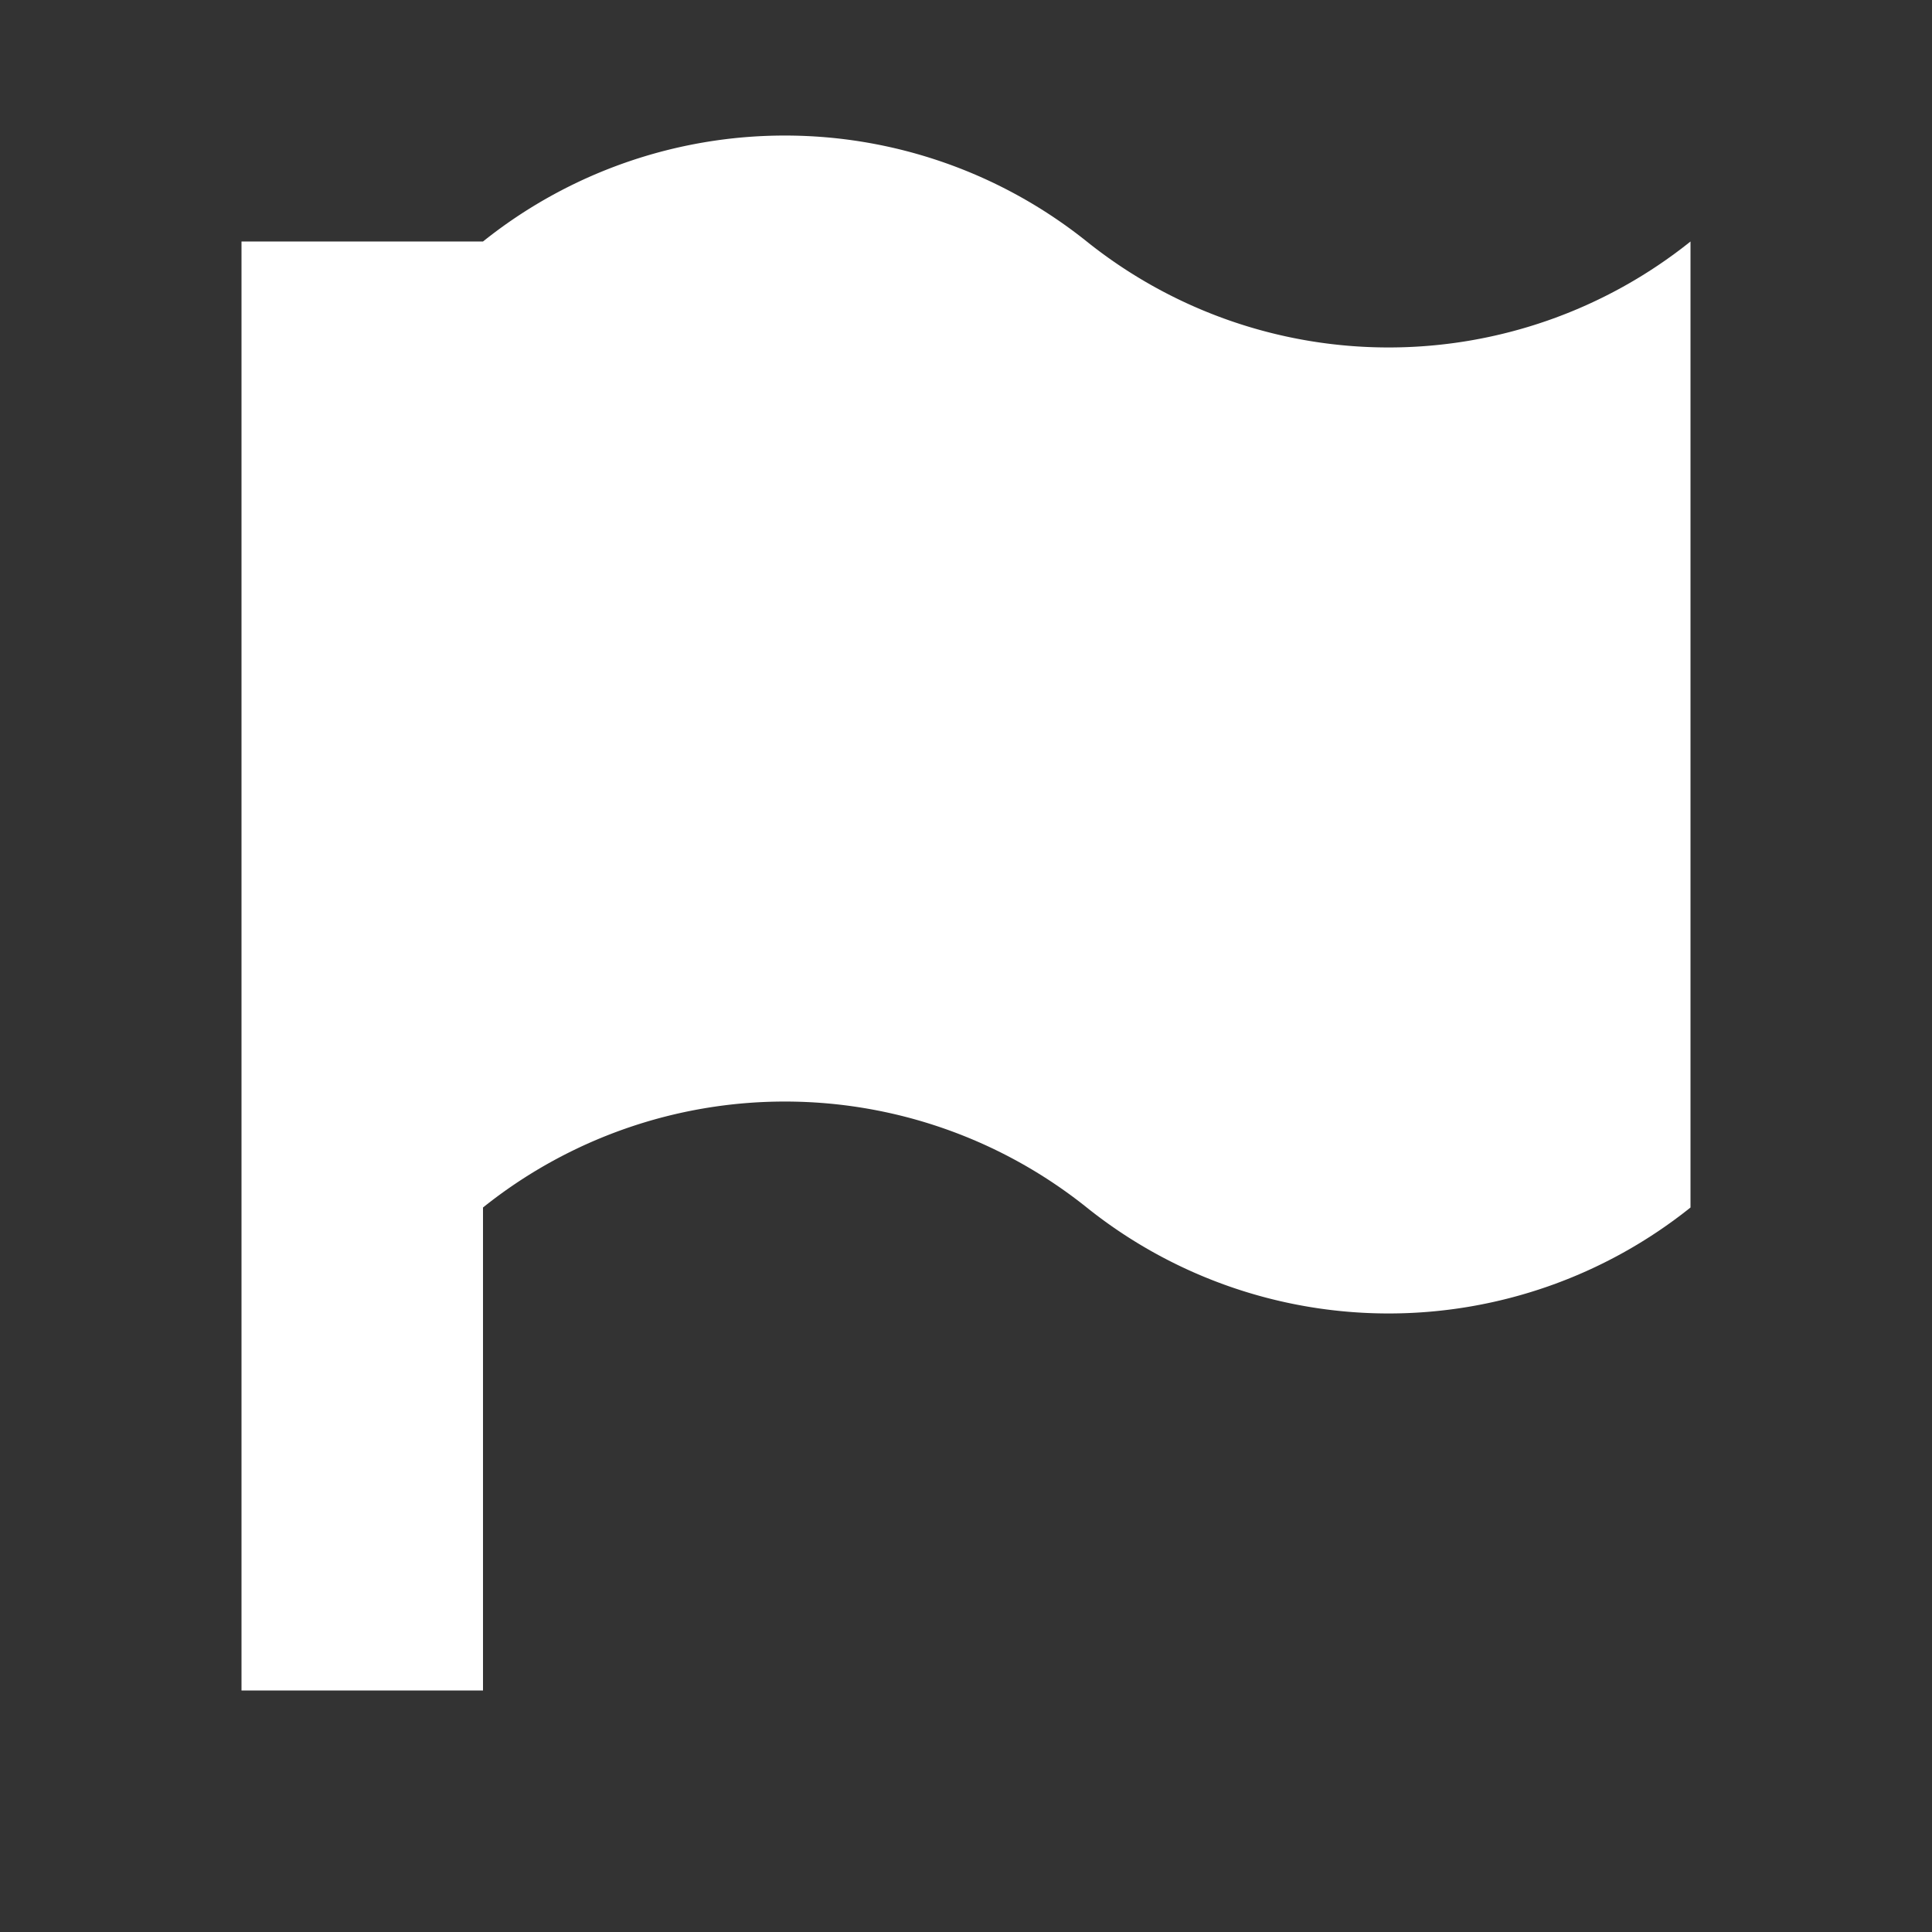
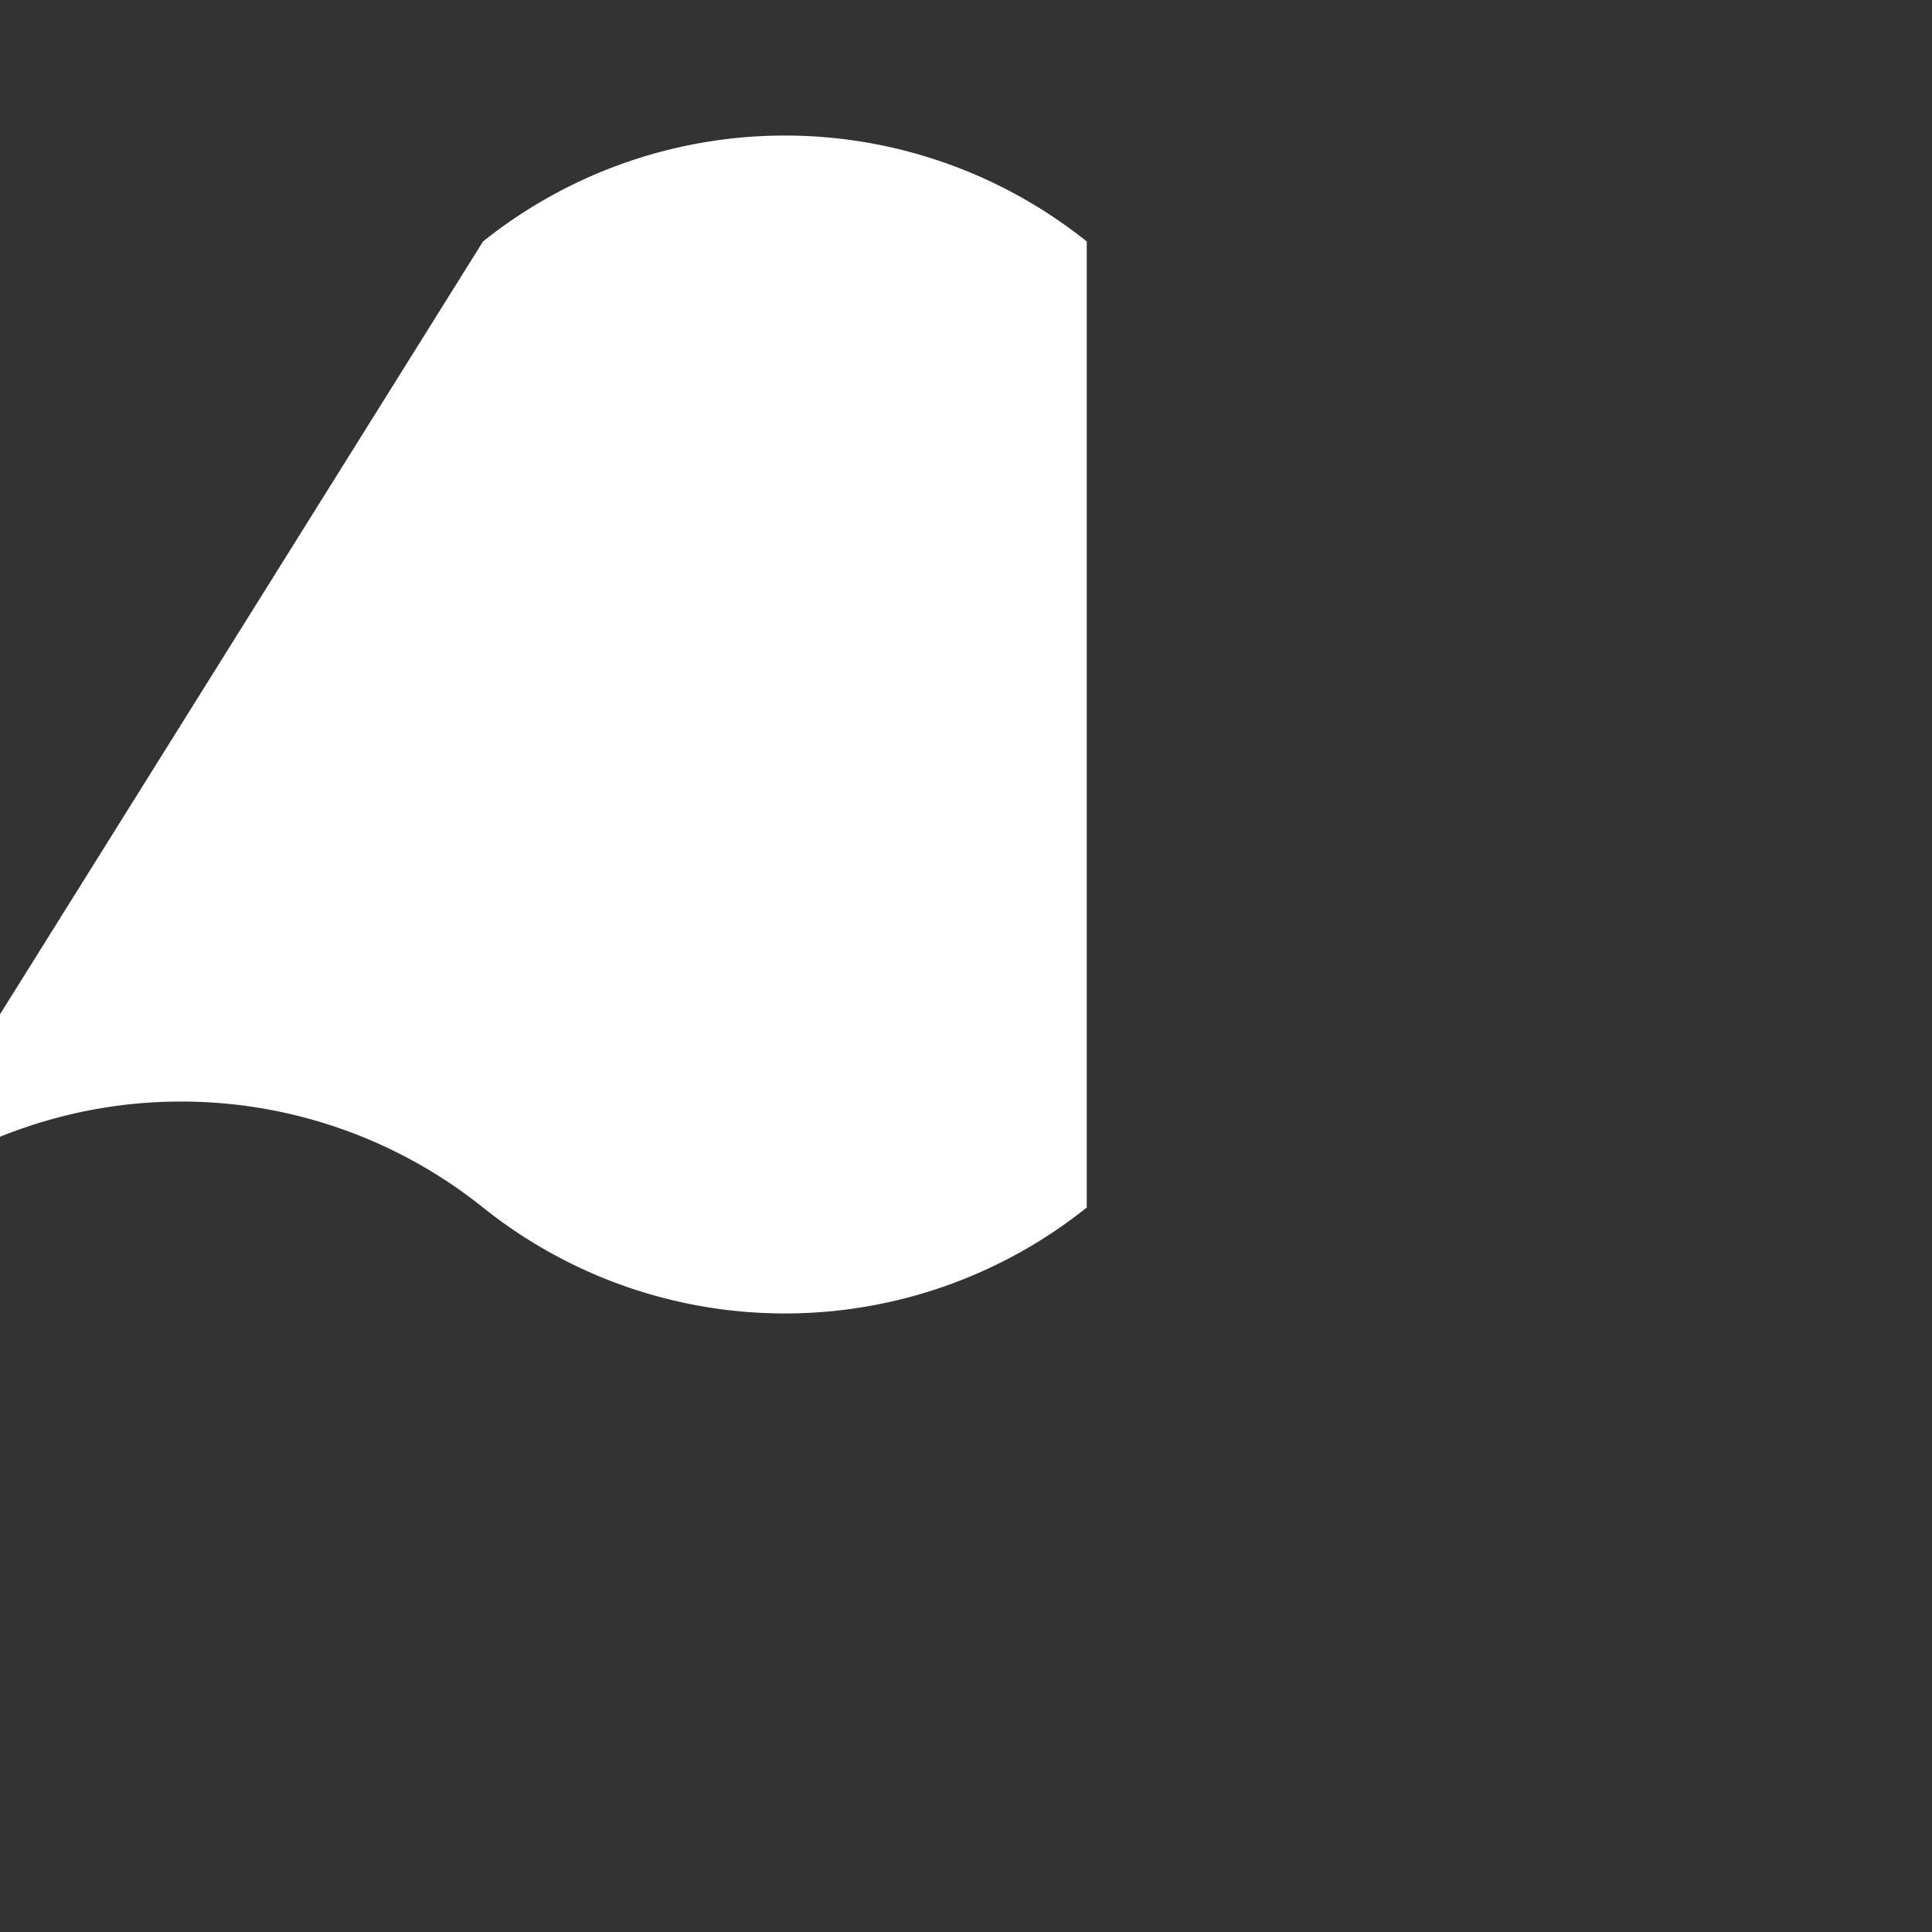
<svg xmlns="http://www.w3.org/2000/svg" width="256" height="256">
  <rect width="100%" height="100%" fill="#333333" stroke="none" />
-   <line x1="48" y1="224" x2="48" y2="32" stroke="#FFFFFF" stroke-width="32" />
-   <path d="M 64,32 a 64,64 0 0,1 80,0 a 64,64 0 0,0 80,0 l 0,128 a 64,64 0 0,1 -80,0 a 64,64 0 0,0 -80,0" fill="#FFFFFF" />
+   <path d="M 64,32 a 64,64 0 0,1 80,0 l 0,128 a 64,64 0 0,1 -80,0 a 64,64 0 0,0 -80,0" fill="#FFFFFF" />
</svg>